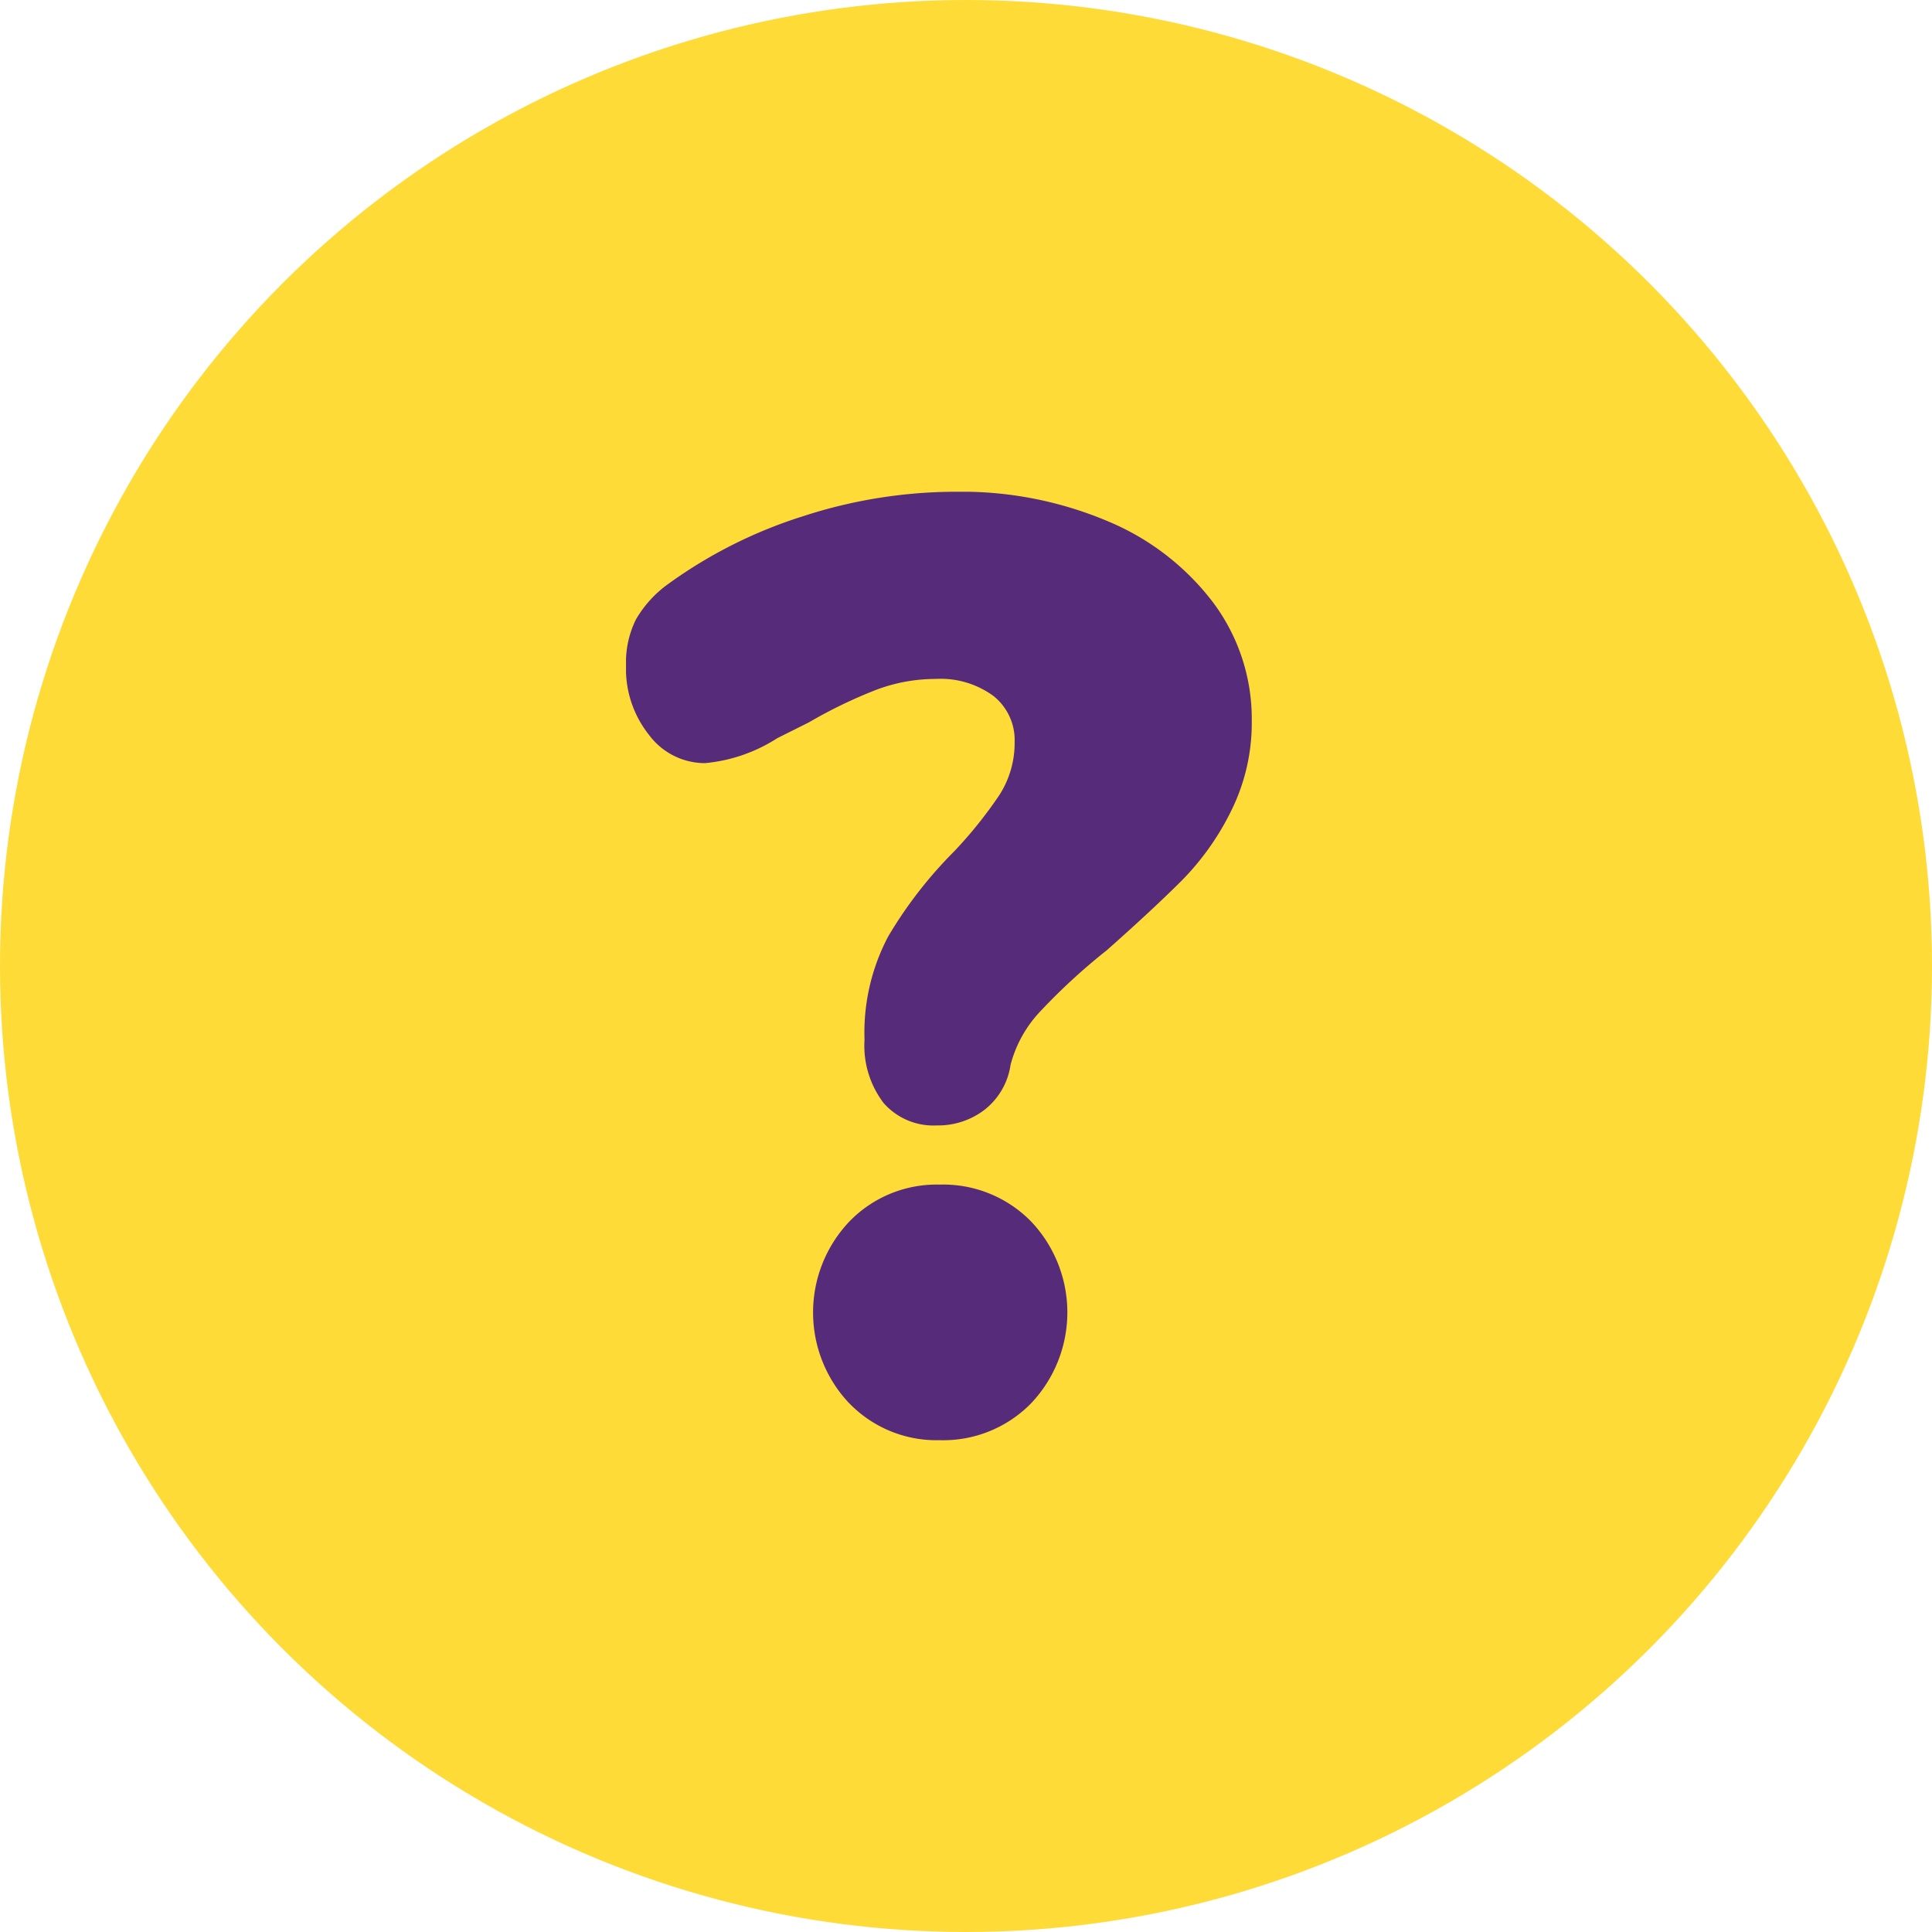
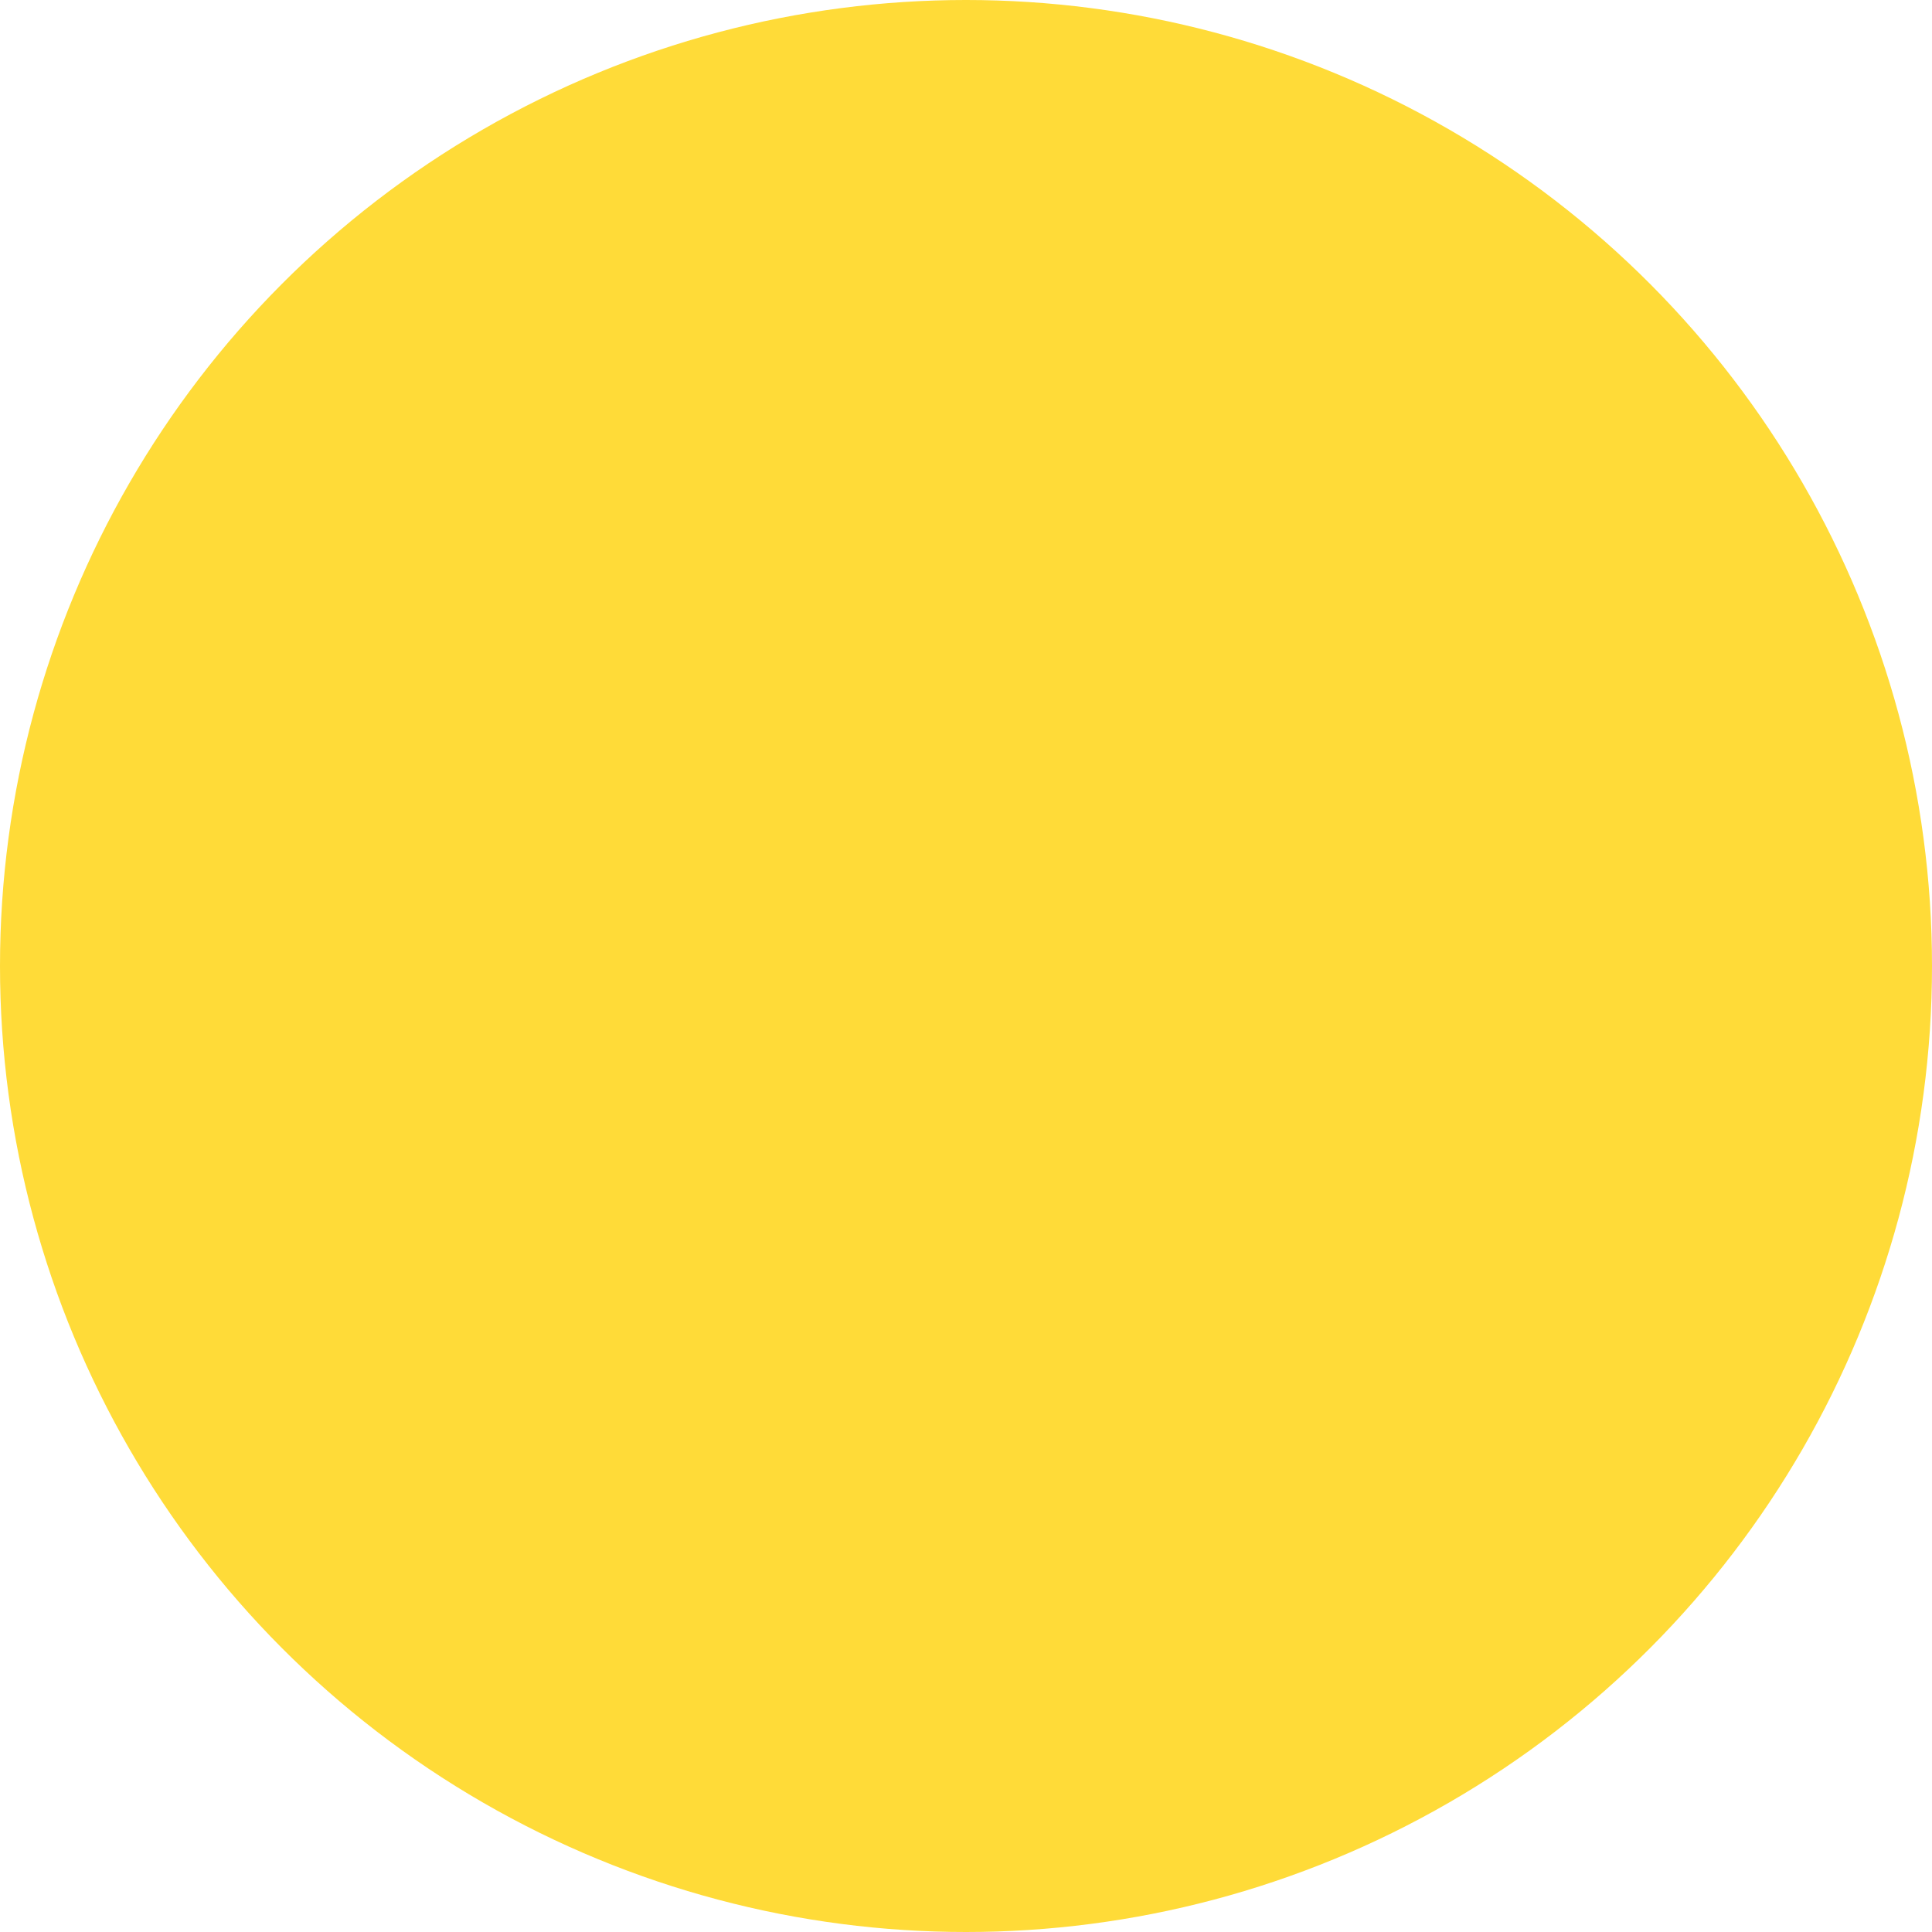
<svg xmlns="http://www.w3.org/2000/svg" width="87" height="87" viewBox="0 0 87 87">
  <defs>
    <clipPath id="a">
-       <rect width="28.179" height="42.713" fill="#562b79" />
-     </clipPath>
+       </clipPath>
  </defs>
  <g transform="translate(-364.17 -681)">
    <circle cx="43.5" cy="43.5" r="43.5" transform="translate(364.17 681)" fill="#ffdb38" />
    <g transform="translate(392.36 703.144)">
      <g clip-path="url(#a)">
-         <path d="M11.6,27.526a4.257,4.257,0,0,1-.86-2.847,9.272,9.272,0,0,1,1.068-4.657A19.458,19.458,0,0,1,14.771,16.2a19.441,19.441,0,0,0,2.047-2.551,4.322,4.322,0,0,0,.682-2.373A2.539,2.539,0,0,0,16.551,9.2a4.03,4.03,0,0,0-2.61-.771,7.594,7.594,0,0,0-2.7.5,21.476,21.476,0,0,0-3,1.453l-1.424.712a7.243,7.243,0,0,1-3.263,1.127,3.143,3.143,0,0,1-2.521-1.275A4.771,4.771,0,0,1,0,7.831,4.363,4.363,0,0,1,.445,5.754,5.143,5.143,0,0,1,1.9,4.153,21.156,21.156,0,0,1,7.979,1.1,22.265,22.265,0,0,1,14.831,0a16.888,16.888,0,0,1,6.881,1.335,11.482,11.482,0,0,1,4.746,3.678,8.749,8.749,0,0,1,1.72,5.309,8.894,8.894,0,0,1-.92,4.034A11.983,11.983,0,0,1,25.034,17.5q-1.306,1.306-3.381,3.144a27.638,27.638,0,0,0-3,2.758,5.531,5.531,0,0,0-1.335,2.4,3.157,3.157,0,0,1-1.157,2.017A3.436,3.436,0,0,1,14,28.535a2.984,2.984,0,0,1-2.4-1.009M10.055,41.052a5.951,5.951,0,0,1,0-8.187A5.465,5.465,0,0,1,14.119,31.2a5.539,5.539,0,0,1,4.123,1.661,5.951,5.951,0,0,1,0,8.187,5.536,5.536,0,0,1-4.123,1.661,5.462,5.462,0,0,1-4.064-1.661" transform="translate(0 0)" fill="#562b79" />
-       </g>
+         </g>
    </g>
  </g>
</svg>